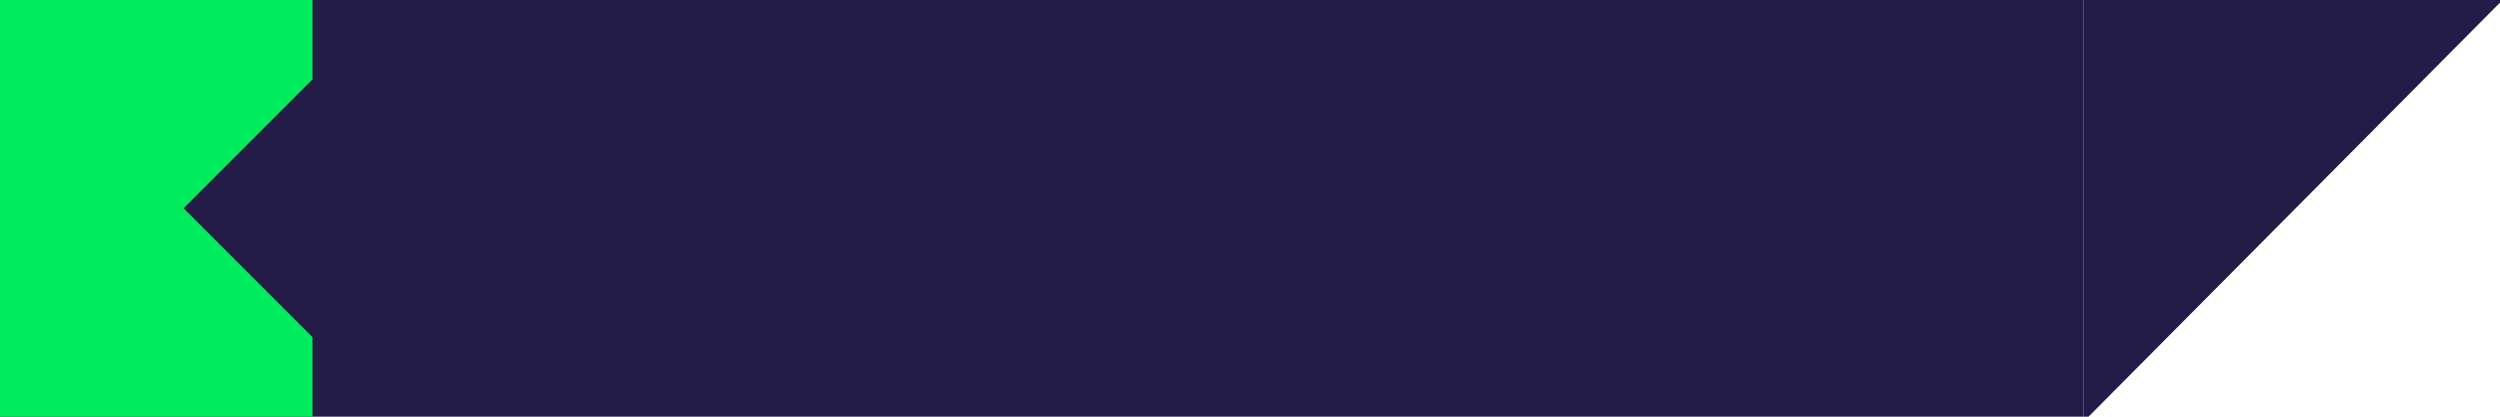
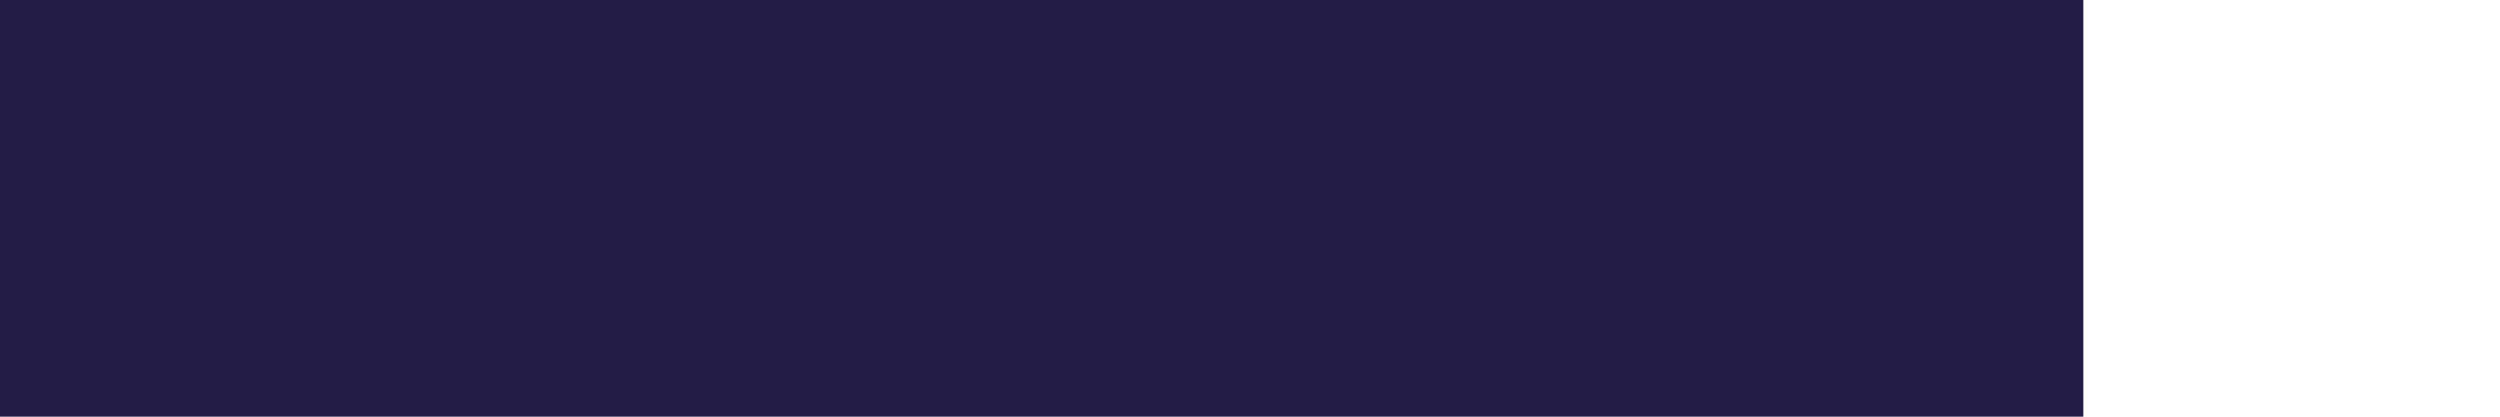
<svg xmlns="http://www.w3.org/2000/svg" width="480" height="80" viewBox="0 0 480 80" fill="none">
  <g>
    <rect width="400" height="80" fill="#221C46" />
-     <path d="M-10 -5.251L-34.749 -30H-80V15.251L-55.251 40L-80 64.749V110H-34.749L-10 85.251L14.749 110H60V64.749L35.251 40L60 15.251V-30H14.749L-10 -5.251Z" fill="#00EB5E" />
-     <path d="M400.5 0.5H479.298L400.792 79.5H400.5V0.5Z" fill="#221C46" stroke="#221C46" />
  </g>
</svg>